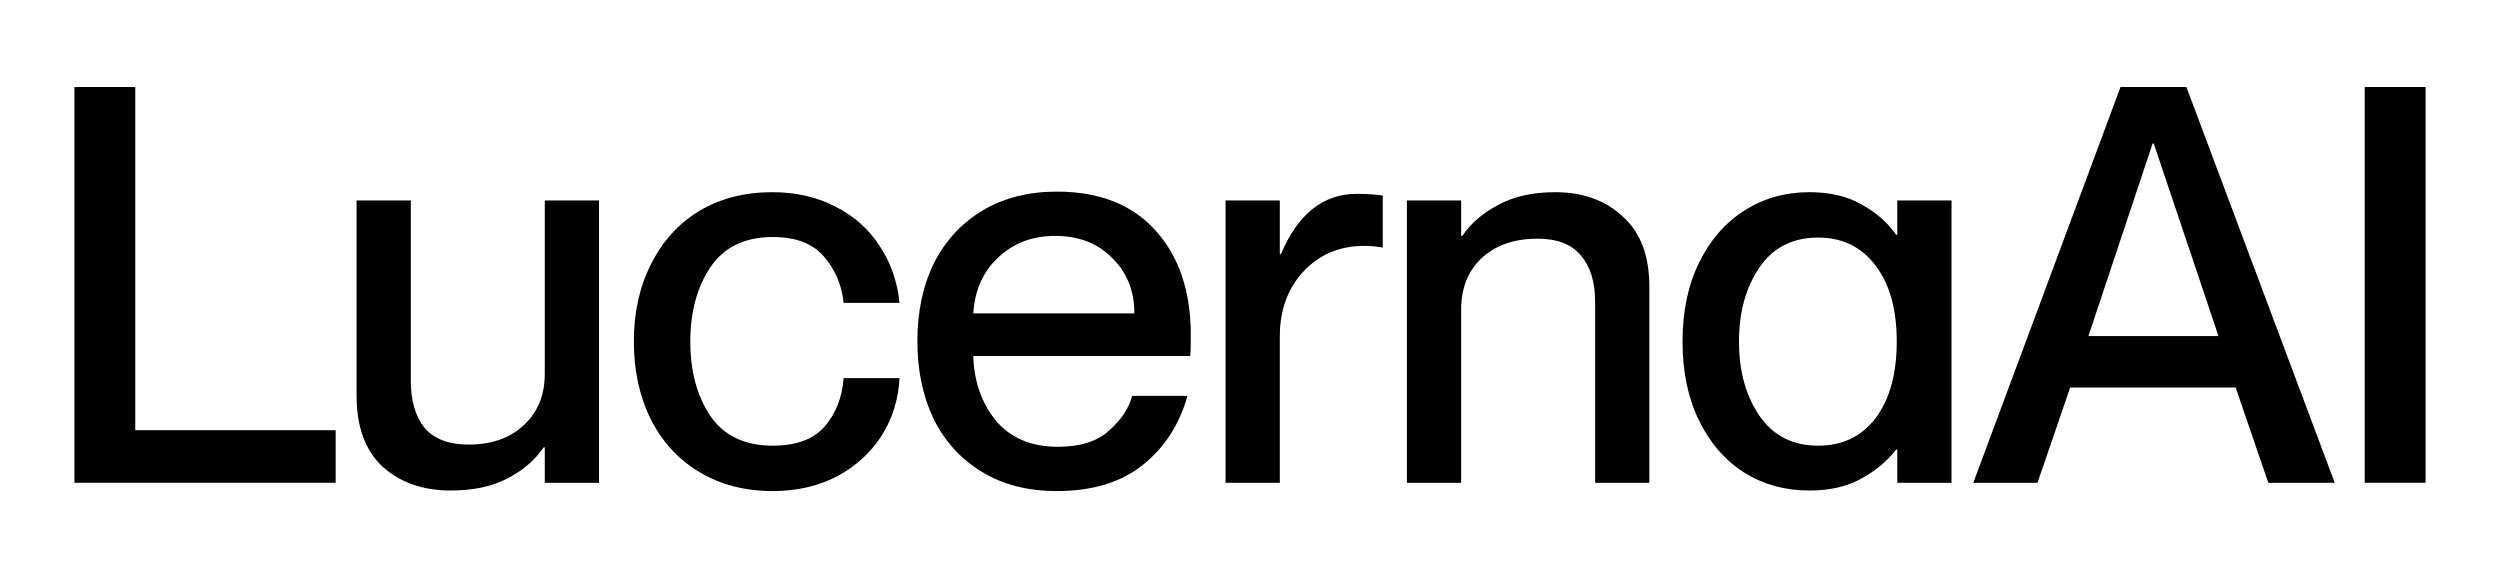
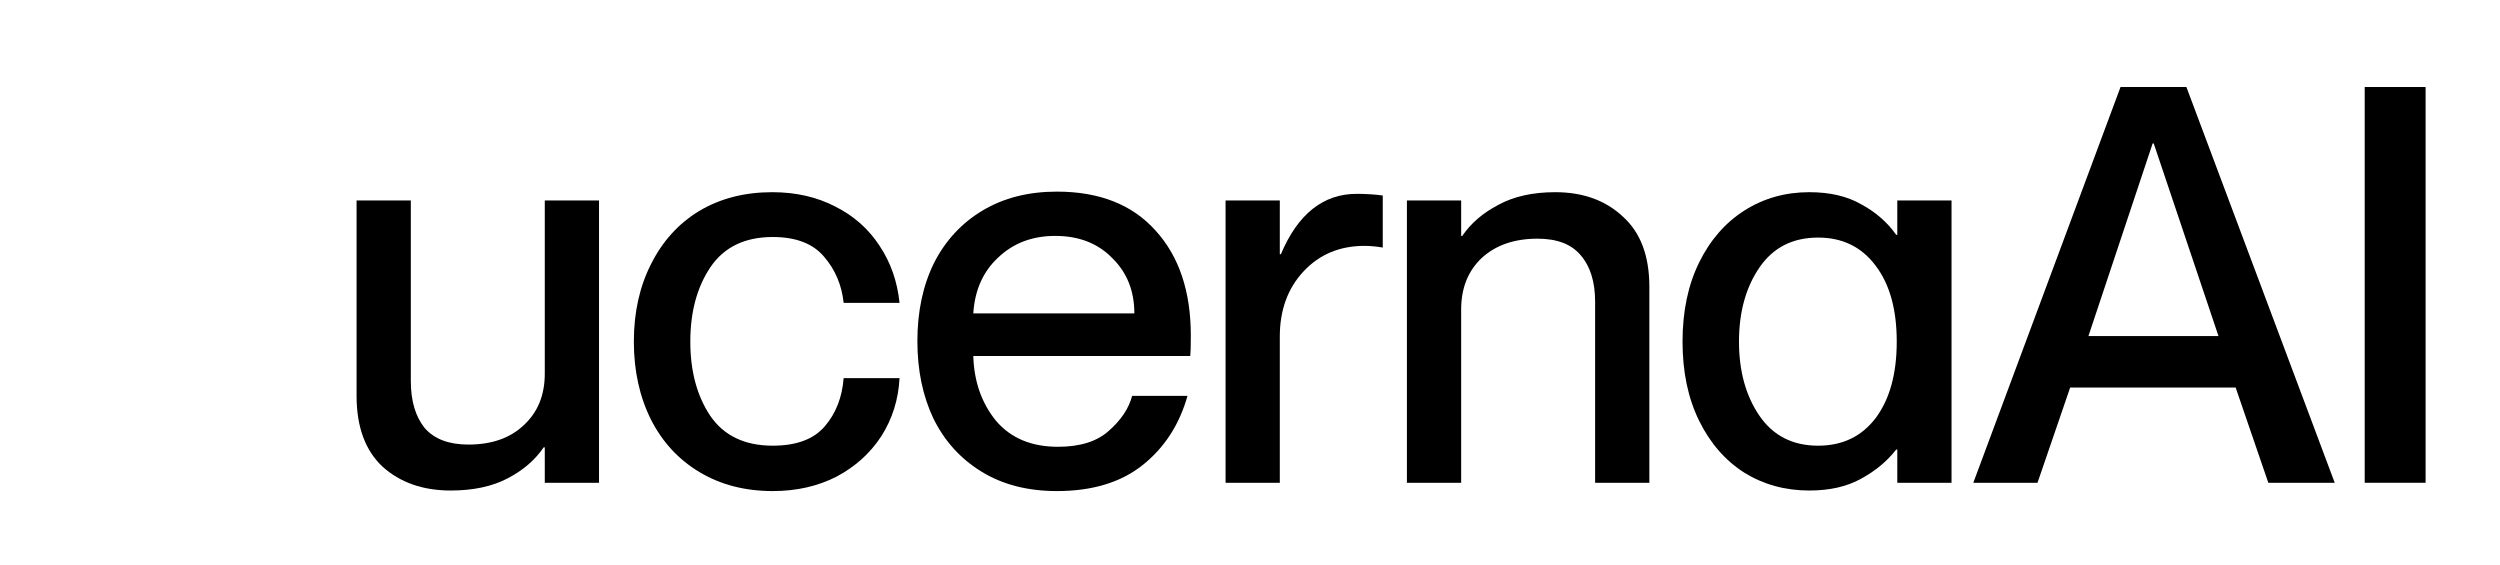
<svg xmlns="http://www.w3.org/2000/svg" width="168" height="38" viewBox="0 0 168 38" fill="none">
  <path d="M158.908 5.847H163V32.442H158.908V5.847Z" fill="black" />
  <path d="M142.5 5.847H146.926L156.894 32.442H152.431L150.236 26.044H139.115L136.92 32.442H132.606L142.5 5.847ZM149.083 22.585L144.731 9.641H144.657L140.342 22.585H149.083Z" fill="black" />
  <path d="M121.584 32.963C119.972 32.963 118.522 32.566 117.232 31.773C115.943 30.954 114.926 29.789 114.182 28.276C113.438 26.764 113.066 24.991 113.066 22.957C113.066 20.924 113.438 19.151 114.182 17.638C114.926 16.126 115.943 14.96 117.232 14.142C118.522 13.324 119.972 12.915 121.584 12.915C122.973 12.915 124.138 13.187 125.08 13.733C126.047 14.254 126.829 14.935 127.424 15.779H127.498V13.473H131.143V32.442H127.498V30.21H127.424C126.804 31.004 126.01 31.661 125.043 32.182C124.101 32.702 122.948 32.963 121.584 32.963ZM116.86 22.957C116.86 24.941 117.319 26.602 118.236 27.941C119.154 29.28 120.468 29.95 122.179 29.95C123.816 29.95 125.105 29.33 126.047 28.09C126.99 26.826 127.461 25.115 127.461 22.957C127.461 20.8 126.99 19.101 126.047 17.861C125.105 16.597 123.816 15.965 122.179 15.965C120.468 15.965 119.154 16.634 118.236 17.973C117.319 19.312 116.86 20.974 116.86 22.957Z" fill="black" />
  <path d="M107.192 20.279C107.192 18.94 106.869 17.899 106.224 17.155C105.605 16.411 104.637 16.039 103.323 16.039C101.761 16.039 100.509 16.473 99.567 17.341C98.649 18.209 98.19 19.362 98.19 20.8V32.442H94.545V13.473H98.19V15.853H98.265C98.835 15.01 99.641 14.316 100.682 13.77C101.724 13.2 103.001 12.915 104.513 12.915C106.373 12.915 107.886 13.46 109.051 14.551C110.242 15.617 110.837 17.192 110.837 19.275V32.442H107.192V20.279Z" fill="black" />
  <path d="M86.003 32.442H82.358V13.473H86.003V17.08H86.077C87.218 14.378 88.917 13.026 91.173 13.026C91.793 13.026 92.376 13.063 92.921 13.138V16.634C92.475 16.56 92.066 16.523 91.694 16.523C90.032 16.523 88.669 17.093 87.602 18.233C86.536 19.374 86.003 20.837 86.003 22.622V32.442Z" fill="black" />
  <path d="M71.022 33C69.063 33 67.376 32.566 65.963 31.698C64.549 30.83 63.471 29.64 62.727 28.127C62.008 26.615 61.648 24.879 61.648 22.92C61.648 20.936 62.02 19.188 62.764 17.675C63.533 16.163 64.624 14.985 66.037 14.142C67.451 13.299 69.112 12.877 71.022 12.877C73.873 12.877 76.08 13.745 77.642 15.481C79.229 17.217 80.023 19.573 80.023 22.548C80.023 23.267 80.01 23.726 79.986 23.924H65.405C65.455 25.635 65.963 27.086 66.93 28.276C67.922 29.442 69.311 30.024 71.096 30.024C72.584 30.024 73.724 29.665 74.518 28.946C75.336 28.227 75.857 27.445 76.08 26.602H79.8C79.254 28.537 78.25 30.086 76.787 31.252C75.324 32.417 73.402 33 71.022 33ZM76.229 21.06C76.229 19.548 75.733 18.308 74.741 17.341C73.774 16.349 72.497 15.853 70.91 15.853C69.373 15.853 68.096 16.337 67.079 17.304C66.062 18.246 65.504 19.498 65.405 21.06H76.229Z" fill="black" />
  <path d="M51.931 33C50.071 33 48.435 32.578 47.021 31.735C45.608 30.892 44.517 29.714 43.748 28.202C42.979 26.664 42.595 24.916 42.595 22.957C42.595 20.998 42.979 19.262 43.748 17.75C44.517 16.212 45.595 15.022 46.984 14.179C48.397 13.336 50.034 12.915 51.894 12.915C53.481 12.915 54.894 13.237 56.134 13.882C57.374 14.502 58.366 15.382 59.11 16.523C59.854 17.638 60.3 18.915 60.449 20.354H56.692C56.568 19.163 56.134 18.134 55.39 17.266C54.646 16.374 53.493 15.927 51.931 15.927C50.046 15.927 48.645 16.609 47.728 17.973C46.835 19.312 46.389 20.974 46.389 22.957C46.389 24.941 46.835 26.602 47.728 27.941C48.645 29.28 50.046 29.95 51.931 29.95C53.518 29.95 54.683 29.516 55.427 28.648C56.171 27.78 56.593 26.702 56.692 25.412H60.449C60.374 26.85 59.965 28.152 59.221 29.318C58.477 30.458 57.473 31.363 56.208 32.033C54.944 32.678 53.518 33 51.931 33Z" fill="black" />
  <path d="M30.285 32.963C28.426 32.963 26.901 32.43 25.71 31.363C24.545 30.272 23.962 28.685 23.962 26.602V13.472H27.607V25.598C27.607 26.937 27.917 27.991 28.537 28.76C29.182 29.504 30.161 29.875 31.476 29.875C33.038 29.875 34.278 29.442 35.195 28.574C36.138 27.706 36.609 26.553 36.609 25.114V13.472H40.254V32.442H36.609V30.061H36.534C35.964 30.905 35.158 31.599 34.117 32.144C33.075 32.69 31.798 32.963 30.285 32.963Z" fill="black" />
-   <path d="M5 5.847H9.091V28.909H22.556V32.442H5V5.847Z" fill="black" />
</svg>